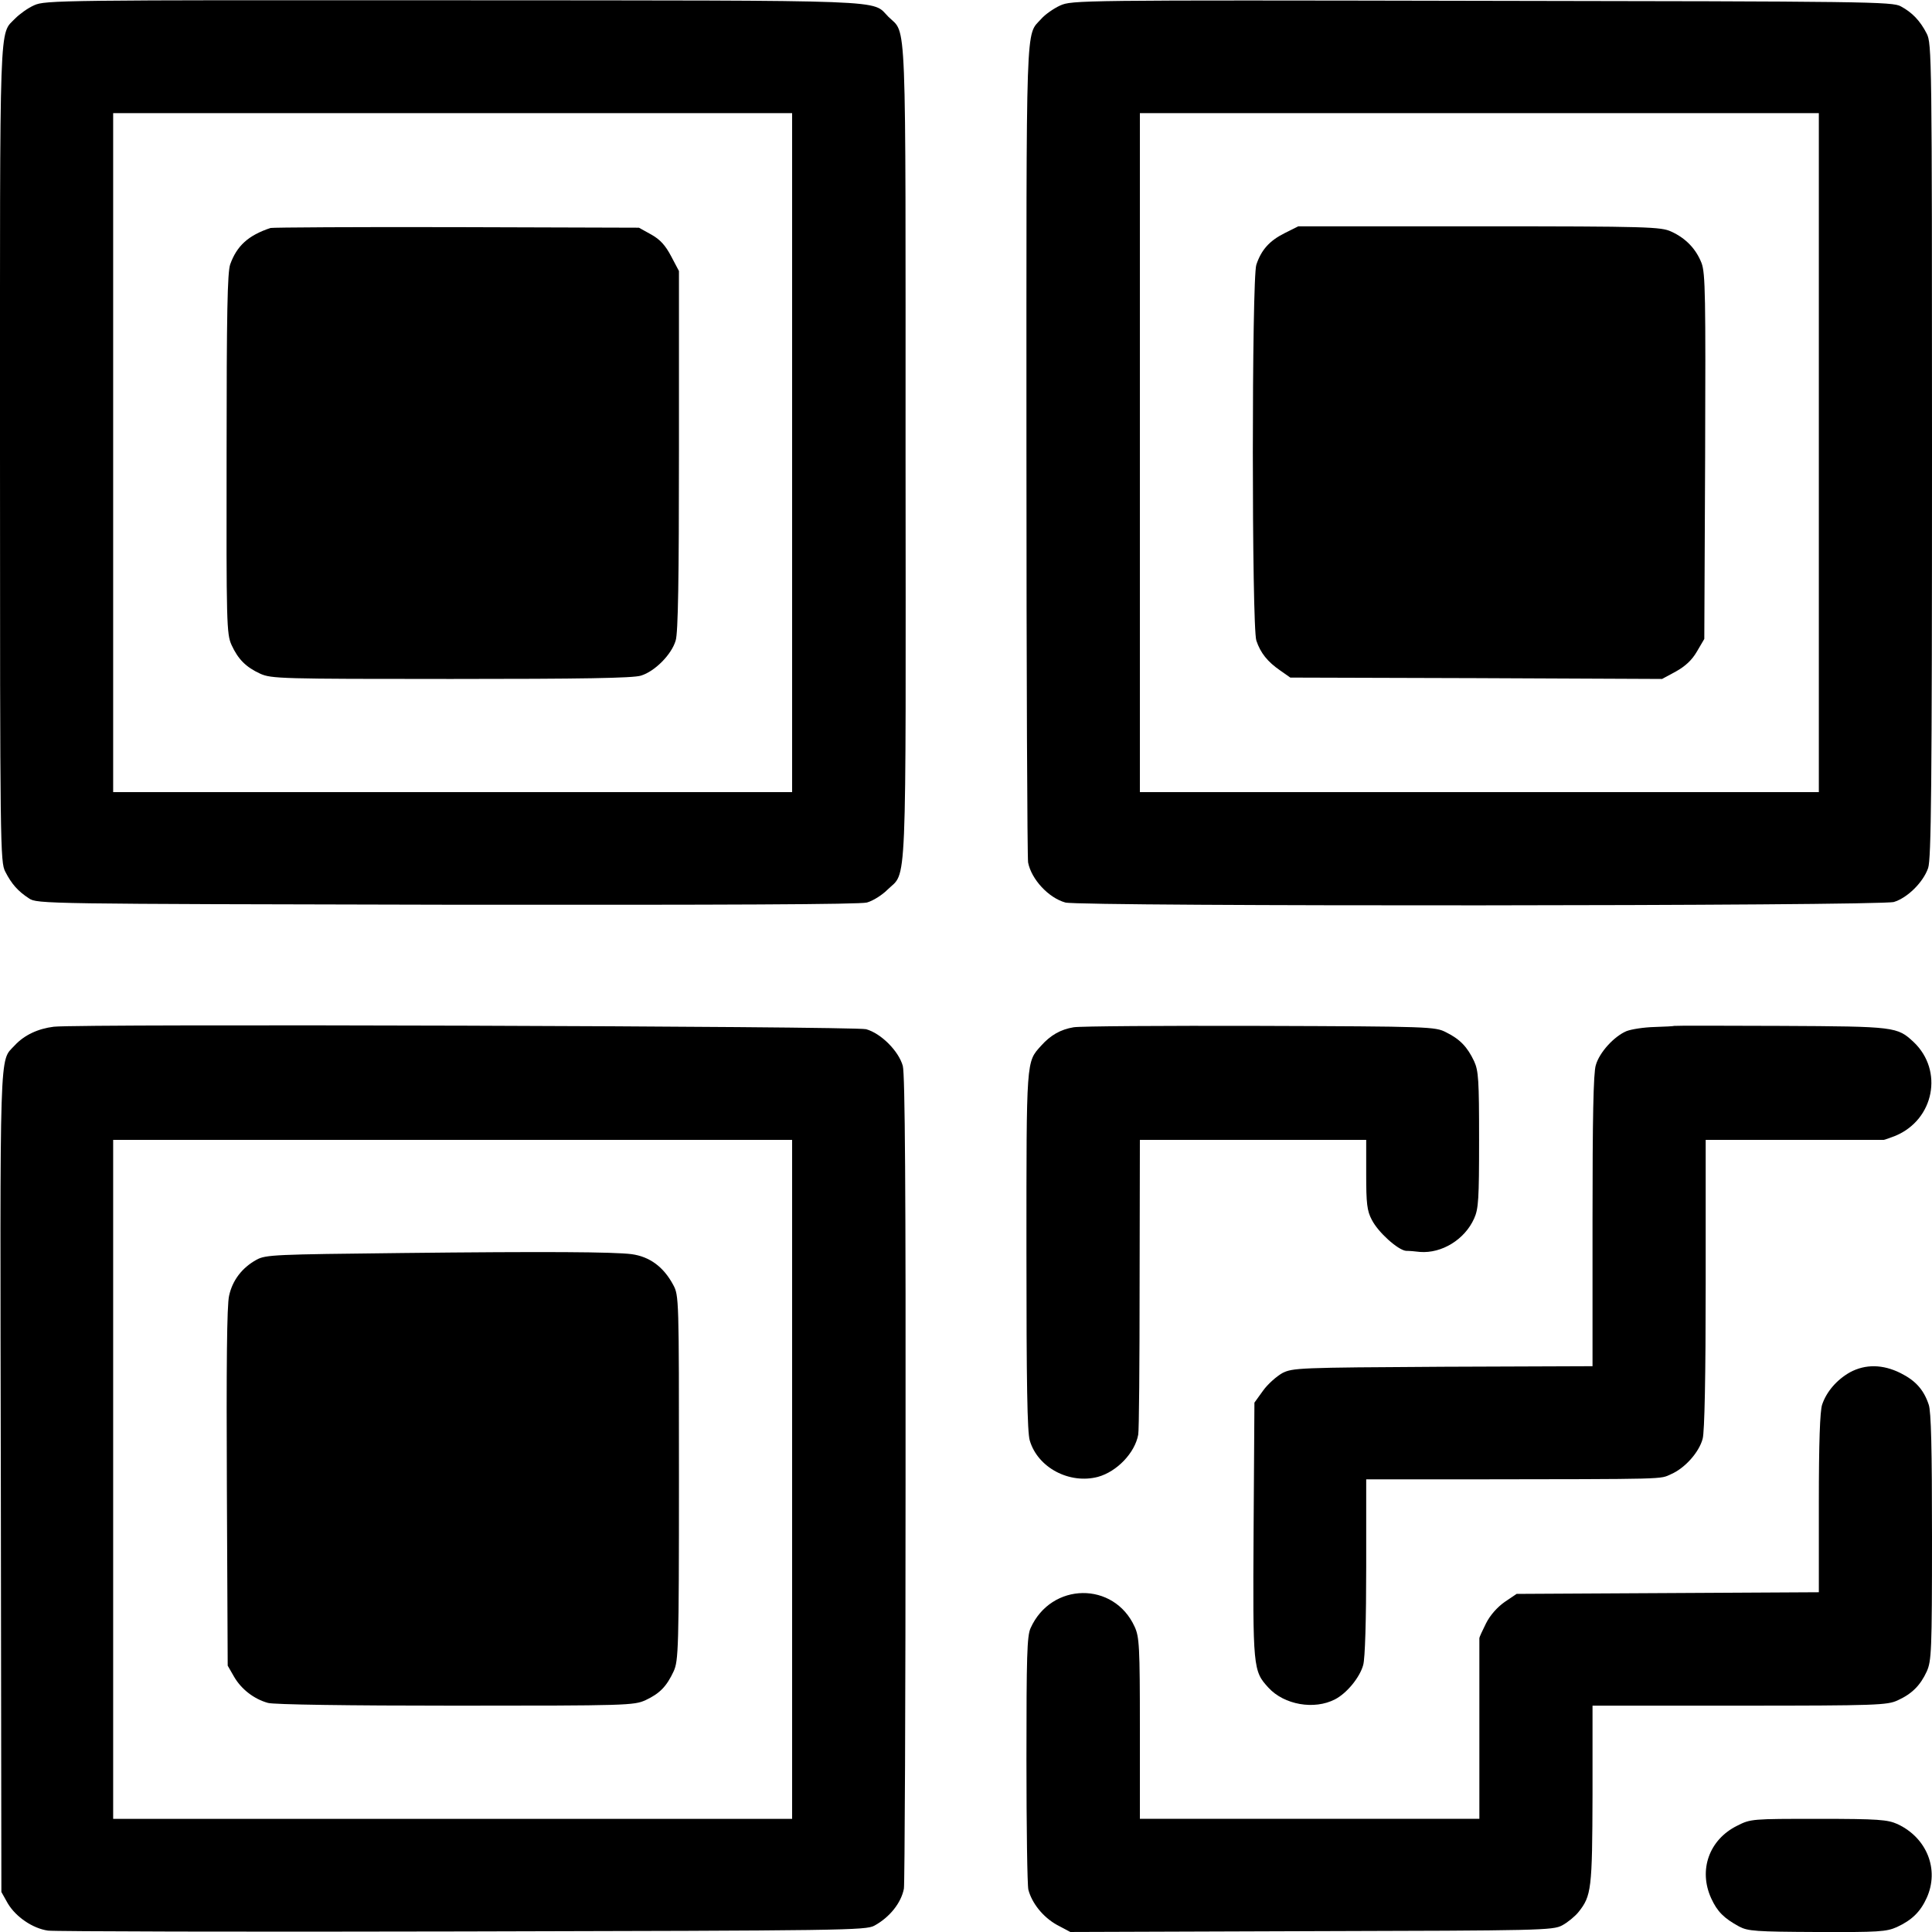
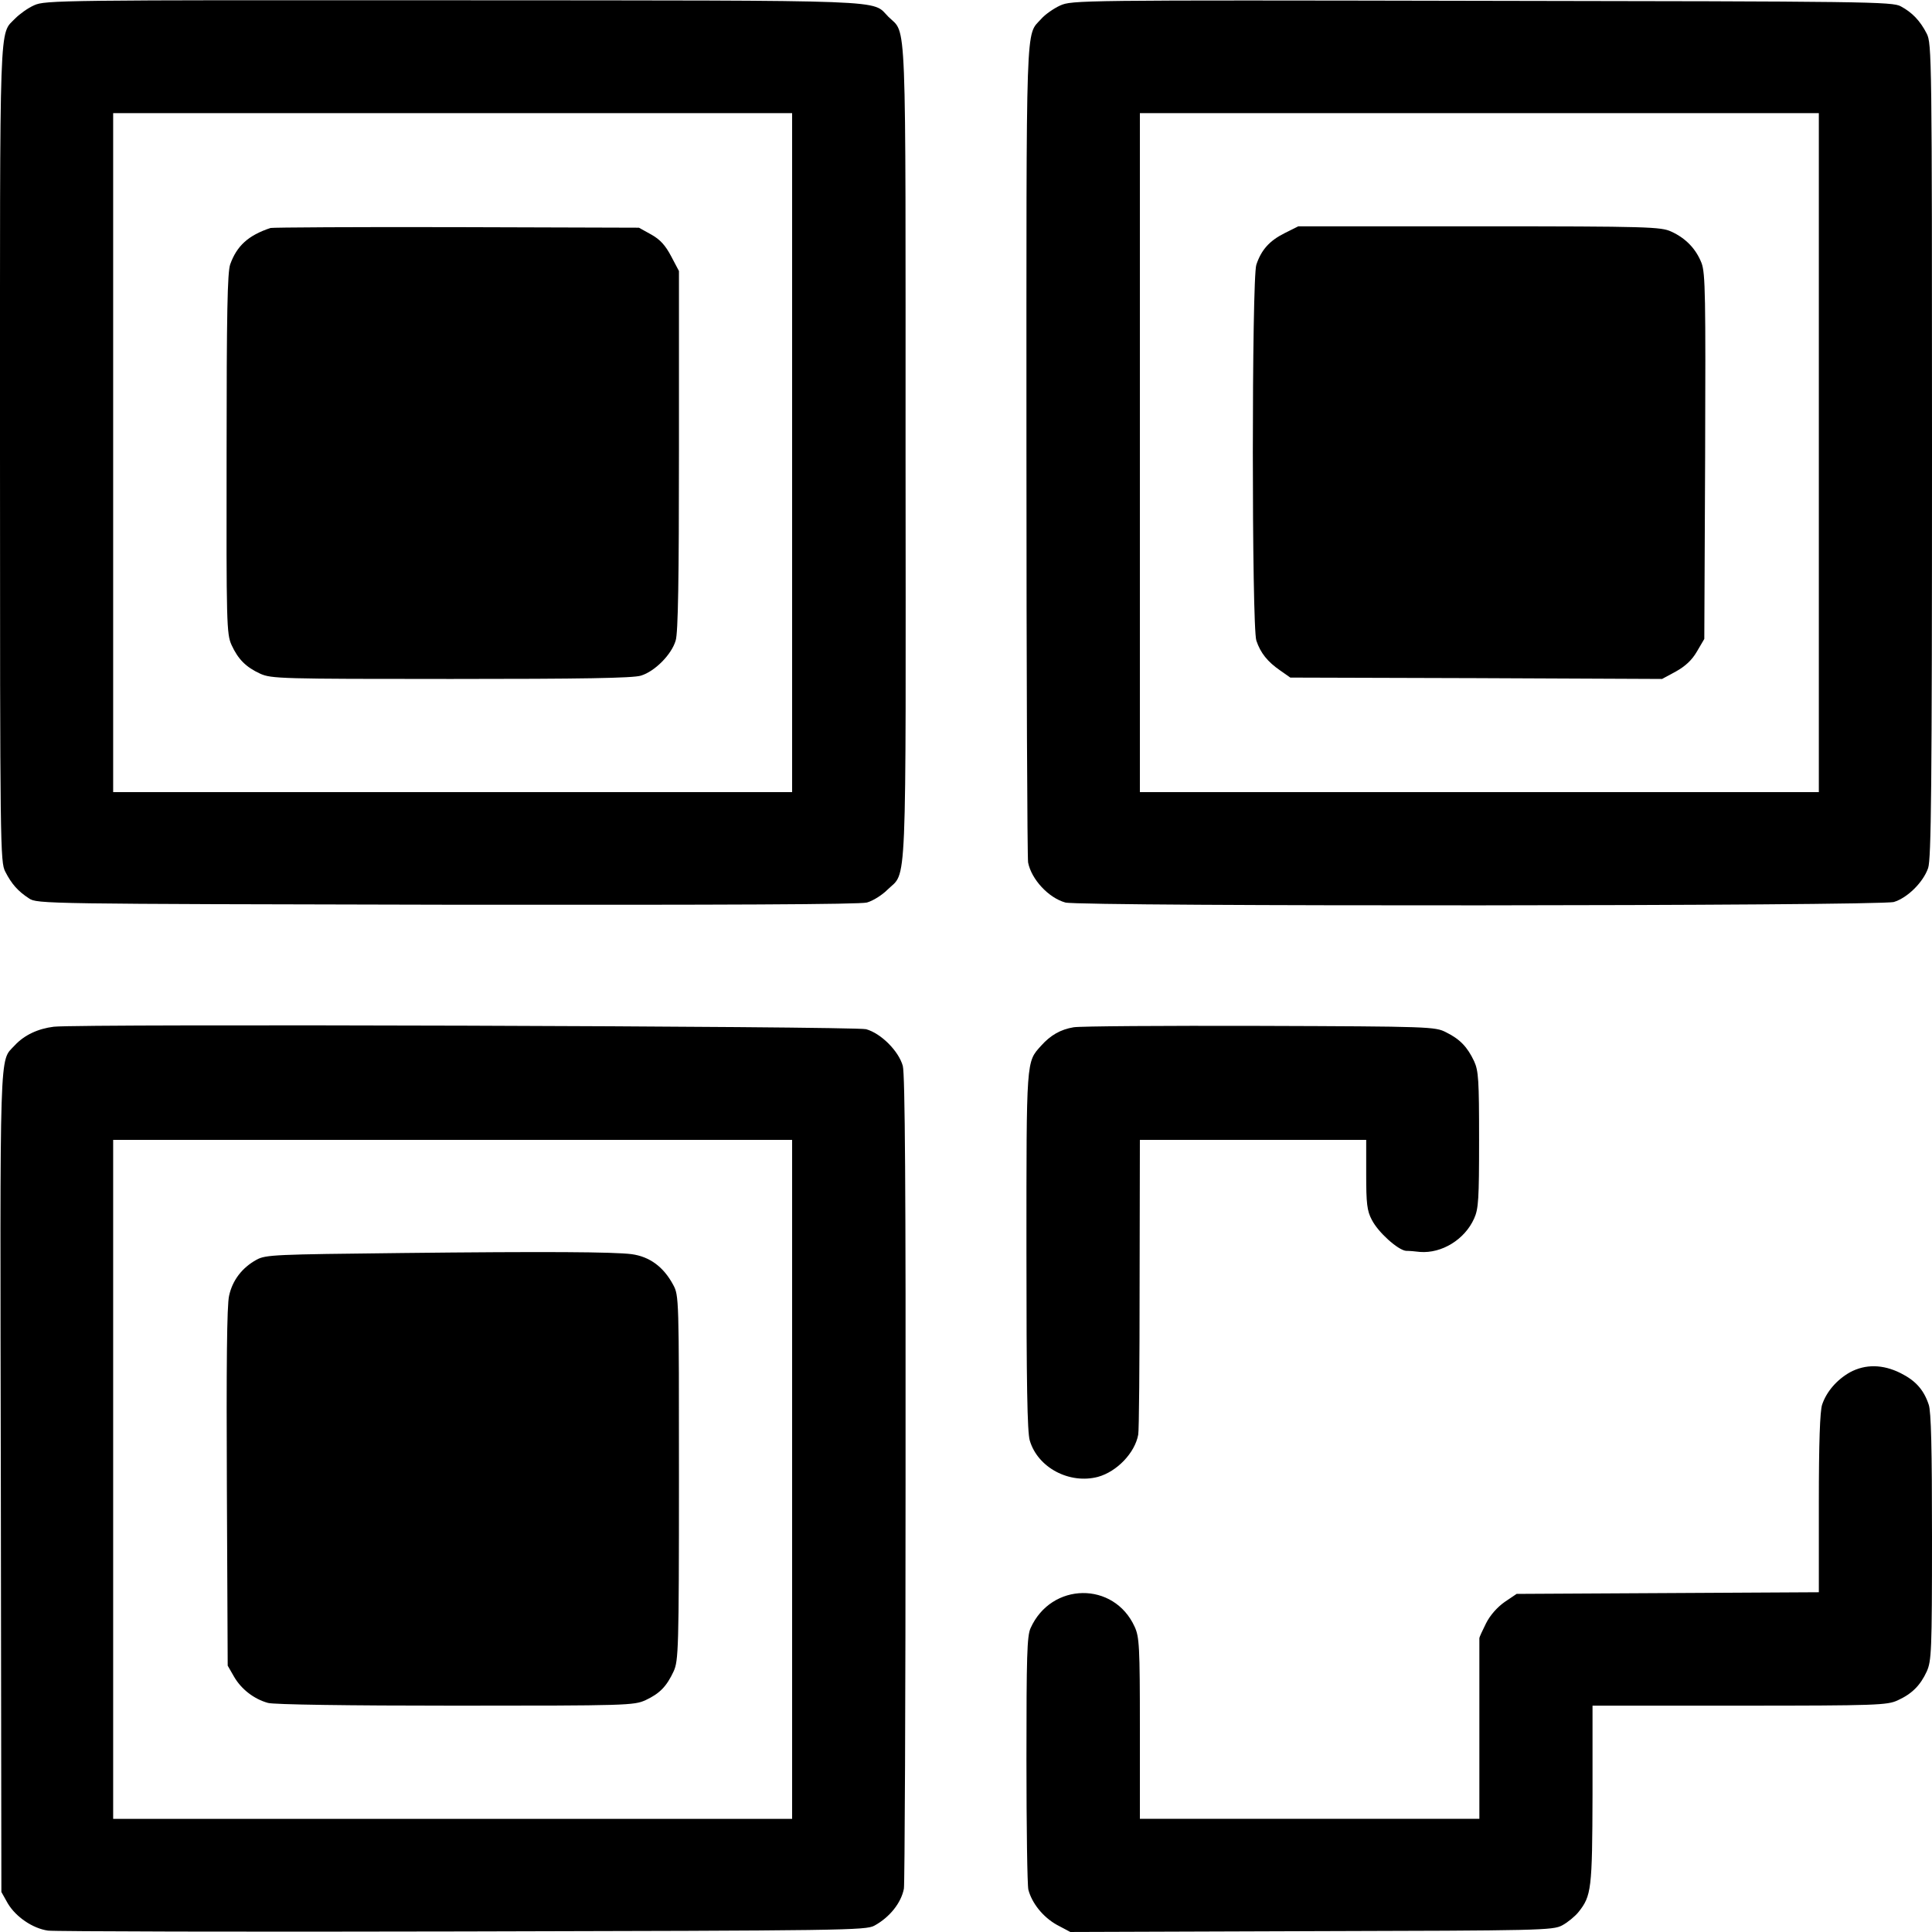
<svg xmlns="http://www.w3.org/2000/svg" version="1.0" width="700pt" height="700pt" viewBox="0 0 700 700" preserveAspectRatio="xMidYMid meet">
  <g transform="translate(0,700) scale(0.1,-0.1)" fill="#000000" stroke="none">
    <path d="M124 6981 c-23 -10 -53 -32 -68 -47 -60 -63 -56 36 -56 -1576 0 -1431 1 -1481 19 -1516 23 -45 46 -71 86 -97 29 -20 56 -20 1513 -23 1016 -1 1496 1 1523 8 22 6 55 27 74 46 72 71 67 -53 66 1584 0 1626 5 1513 -62 1579 -63 63 42 59 -1574 60 -1424 1 -1482 0 -1521 -18z m2746 -1621 l0 -1230 -1230 0 -1230 0 0 1230 0 1230 1230 0 1230 0 0 -1230z" />
    <path d="M980 6174 c-81 -27 -122 -65 -146 -132 -10 -29 -13 -177 -13 -687 -1 -616 0 -652 18 -692 24 -52 52 -80 104 -104 40 -18 76 -19 691 -19 474 0 659 3 688 12 50 15 111 76 126 127 9 27 12 224 12 689 l0 650 -28 53 c-21 40 -40 61 -72 79 l-45 25 -660 2 c-363 1 -667 -1 -675 -3z" />
    <path d="M3841 6980 c-24 -11 -55 -33 -68 -48 -58 -65 -54 32 -54 -1562 0 -806 3 -1478 6 -1495 12 -61 74 -128 135 -145 54 -15 2951 -13 3002 2 49 15 106 71 124 123 11 33 14 280 14 1513 0 1428 -1 1474 -19 1510 -24 47 -53 77 -94 99 -30 17 -121 18 -1517 20 -1467 3 -1486 2 -1529 -17z m2749 -1620 l0 -1230 -1230 0 -1230 0 0 1230 0 1230 1230 0 1230 0 0 -1230z" />
    <path d="M4654 6155 c-54 -27 -84 -60 -102 -114 -17 -48 -17 -1313 0 -1362 15 -45 41 -77 86 -108 l37 -26 674 -2 673 -3 50 27 c34 19 58 41 76 72 l27 46 3 660 c2 582 1 665 -13 702 -20 51 -57 90 -110 114 -37 17 -81 19 -696 19 l-655 0 -50 -25z" />
    <path d="M195 3280 c-57 -7 -107 -30 -142 -68 -56 -61 -53 29 -50 -1581 l2 -1486 23 -41 c29 -49 90 -91 146 -99 22 -3 698 -5 1501 -3 1385 3 1462 4 1493 21 55 30 97 82 107 134 3 15 6 683 6 1484 1 1051 -2 1467 -10 1497 -15 54 -79 118 -133 133 -43 11 -2842 20 -2943 9z m2675 -1640 l0 -1230 -1230 0 -1230 0 0 1230 0 1230 1230 0 1230 0 0 -1230z" />
    <path d="M1450 2460 c-452 -5 -487 -6 -520 -24 -53 -29 -88 -75 -100 -131 -8 -34 -10 -255 -8 -695 l3 -645 23 -40 c26 -45 72 -81 123 -95 20 -6 290 -10 679 -10 623 0 647 1 689 20 51 24 76 49 102 105 17 38 19 79 19 700 0 653 0 661 -21 700 -35 65 -85 102 -151 111 -65 8 -301 10 -838 4z" />
    <path d="M3890 3278 c-48 -8 -84 -29 -118 -67 -54 -60 -53 -45 -53 -742 0 -485 3 -657 12 -688 29 -99 144 -159 247 -132 69 19 134 87 146 153 3 13 5 258 5 546 l1 522 410 0 410 0 0 -125 c0 -105 3 -132 20 -164 23 -46 95 -110 124 -113 12 0 35 -2 51 -4 79 -6 162 45 196 121 16 35 18 71 18 285 0 217 -2 250 -18 285 -24 51 -51 80 -102 105 -39 20 -57 21 -674 23 -348 1 -652 -1 -675 -5z" />
-     <path d="M6066 3283 c-1 -1 -33 -3 -71 -4 -39 -1 -84 -8 -102 -15 -45 -19 -98 -77 -111 -123 -9 -27 -12 -194 -12 -564 l0 -527 -542 -2 c-524 -3 -544 -4 -582 -23 -21 -12 -53 -40 -70 -64 l-31 -43 -3 -461 c-3 -503 -2 -511 54 -572 57 -62 166 -81 241 -42 43 22 90 80 102 124 7 23 11 165 11 356 l0 317 363 0 c745 1 699 0 742 19 50 22 101 79 114 128 7 24 11 227 11 561 l0 522 320 0 c176 0 322 0 325 0 3 0 22 7 43 15 140 59 174 236 66 339 -60 56 -66 57 -482 59 -211 1 -385 1 -386 0z" />
    <path d="M6703 2028 c-48 -27 -85 -70 -101 -117 -8 -23 -12 -138 -12 -357 l0 -323 -547 -3 -548 -3 -43 -29 c-27 -19 -53 -48 -68 -78 -13 -26 -24 -50 -24 -53 0 -3 0 -151 0 -330 l0 -325 -615 0 -615 0 0 328 c0 297 -2 331 -19 368 -75 165 -302 162 -377 -5 -13 -28 -15 -102 -15 -476 0 -244 3 -456 7 -472 13 -49 53 -99 103 -127 l49 -26 873 3 c830 2 876 3 909 21 19 10 46 32 59 48 47 59 50 82 51 426 l0 322 533 0 c497 0 535 2 572 19 53 24 83 55 106 105 17 38 19 73 19 487 0 316 -3 456 -12 480 -18 54 -48 87 -102 114 -64 32 -127 33 -183 3z" />
-     <path d="M6294 385 c-101 -50 -141 -160 -94 -263 22 -48 46 -72 101 -102 32 -17 60 -19 283 -20 223 -1 251 1 289 18 54 25 85 55 108 106 46 102 1 217 -106 267 -36 16 -68 19 -286 19 -241 0 -246 0 -295 -25z" />
  </g>
</svg>